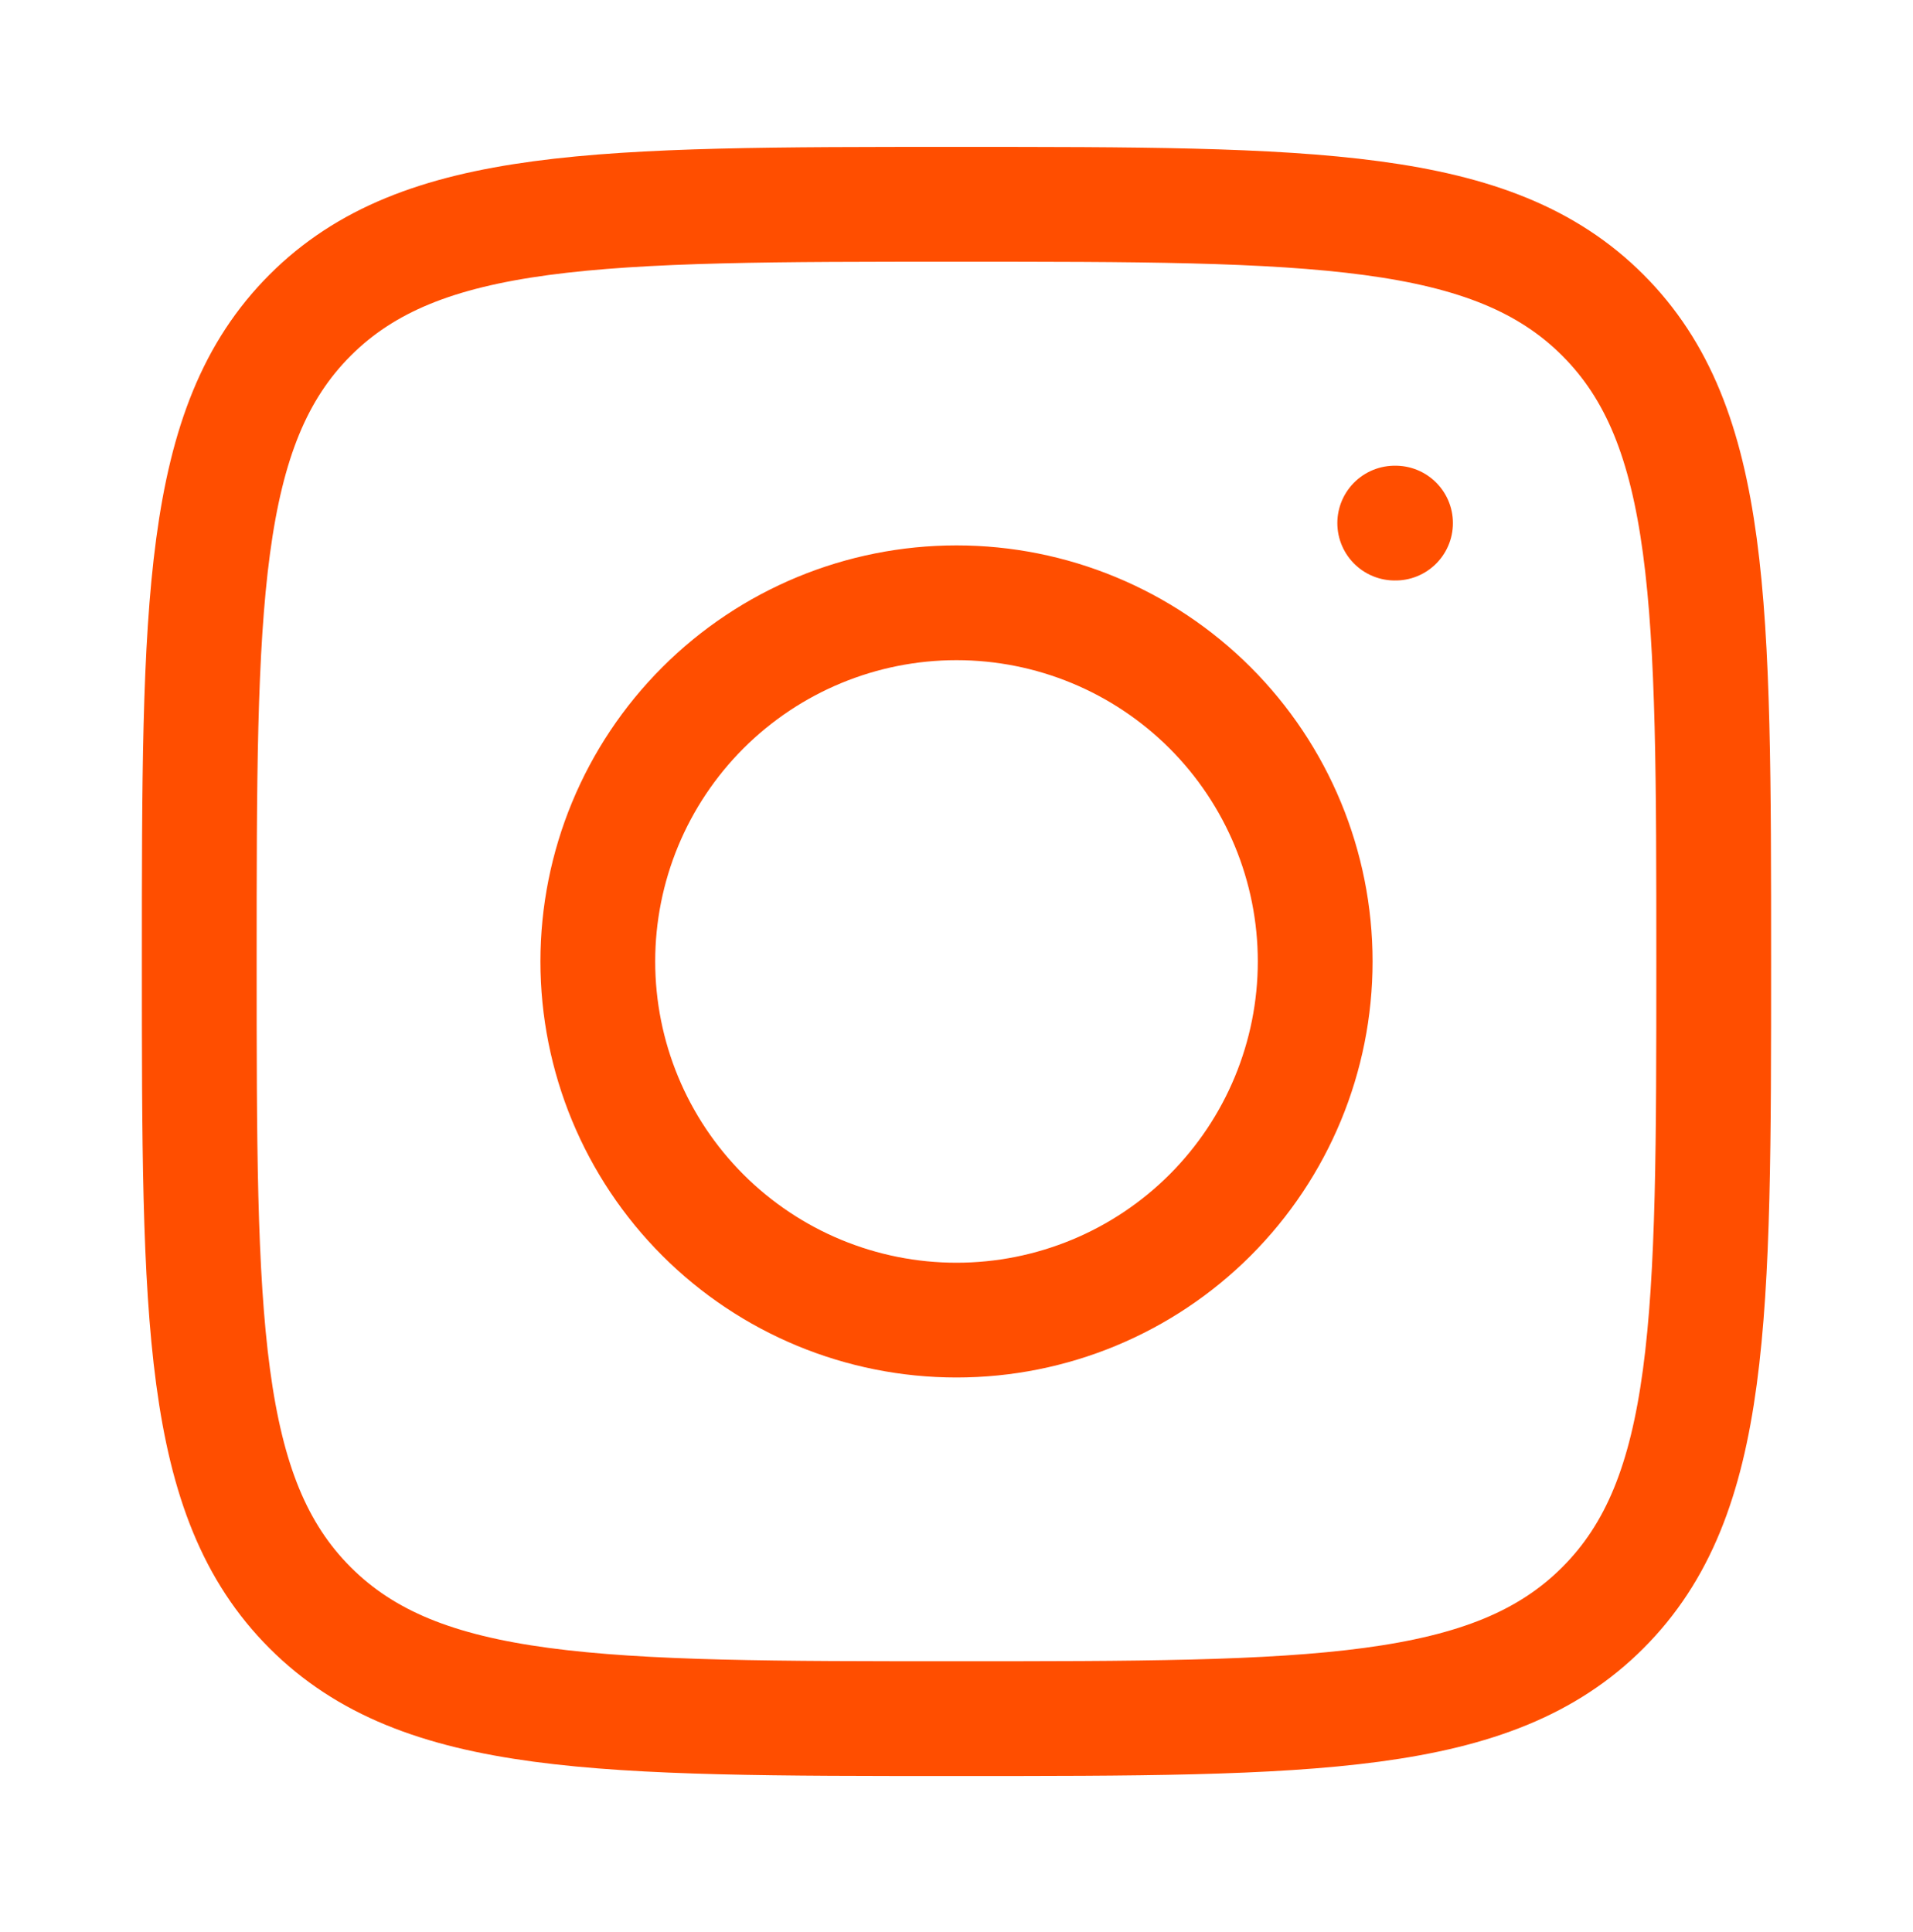
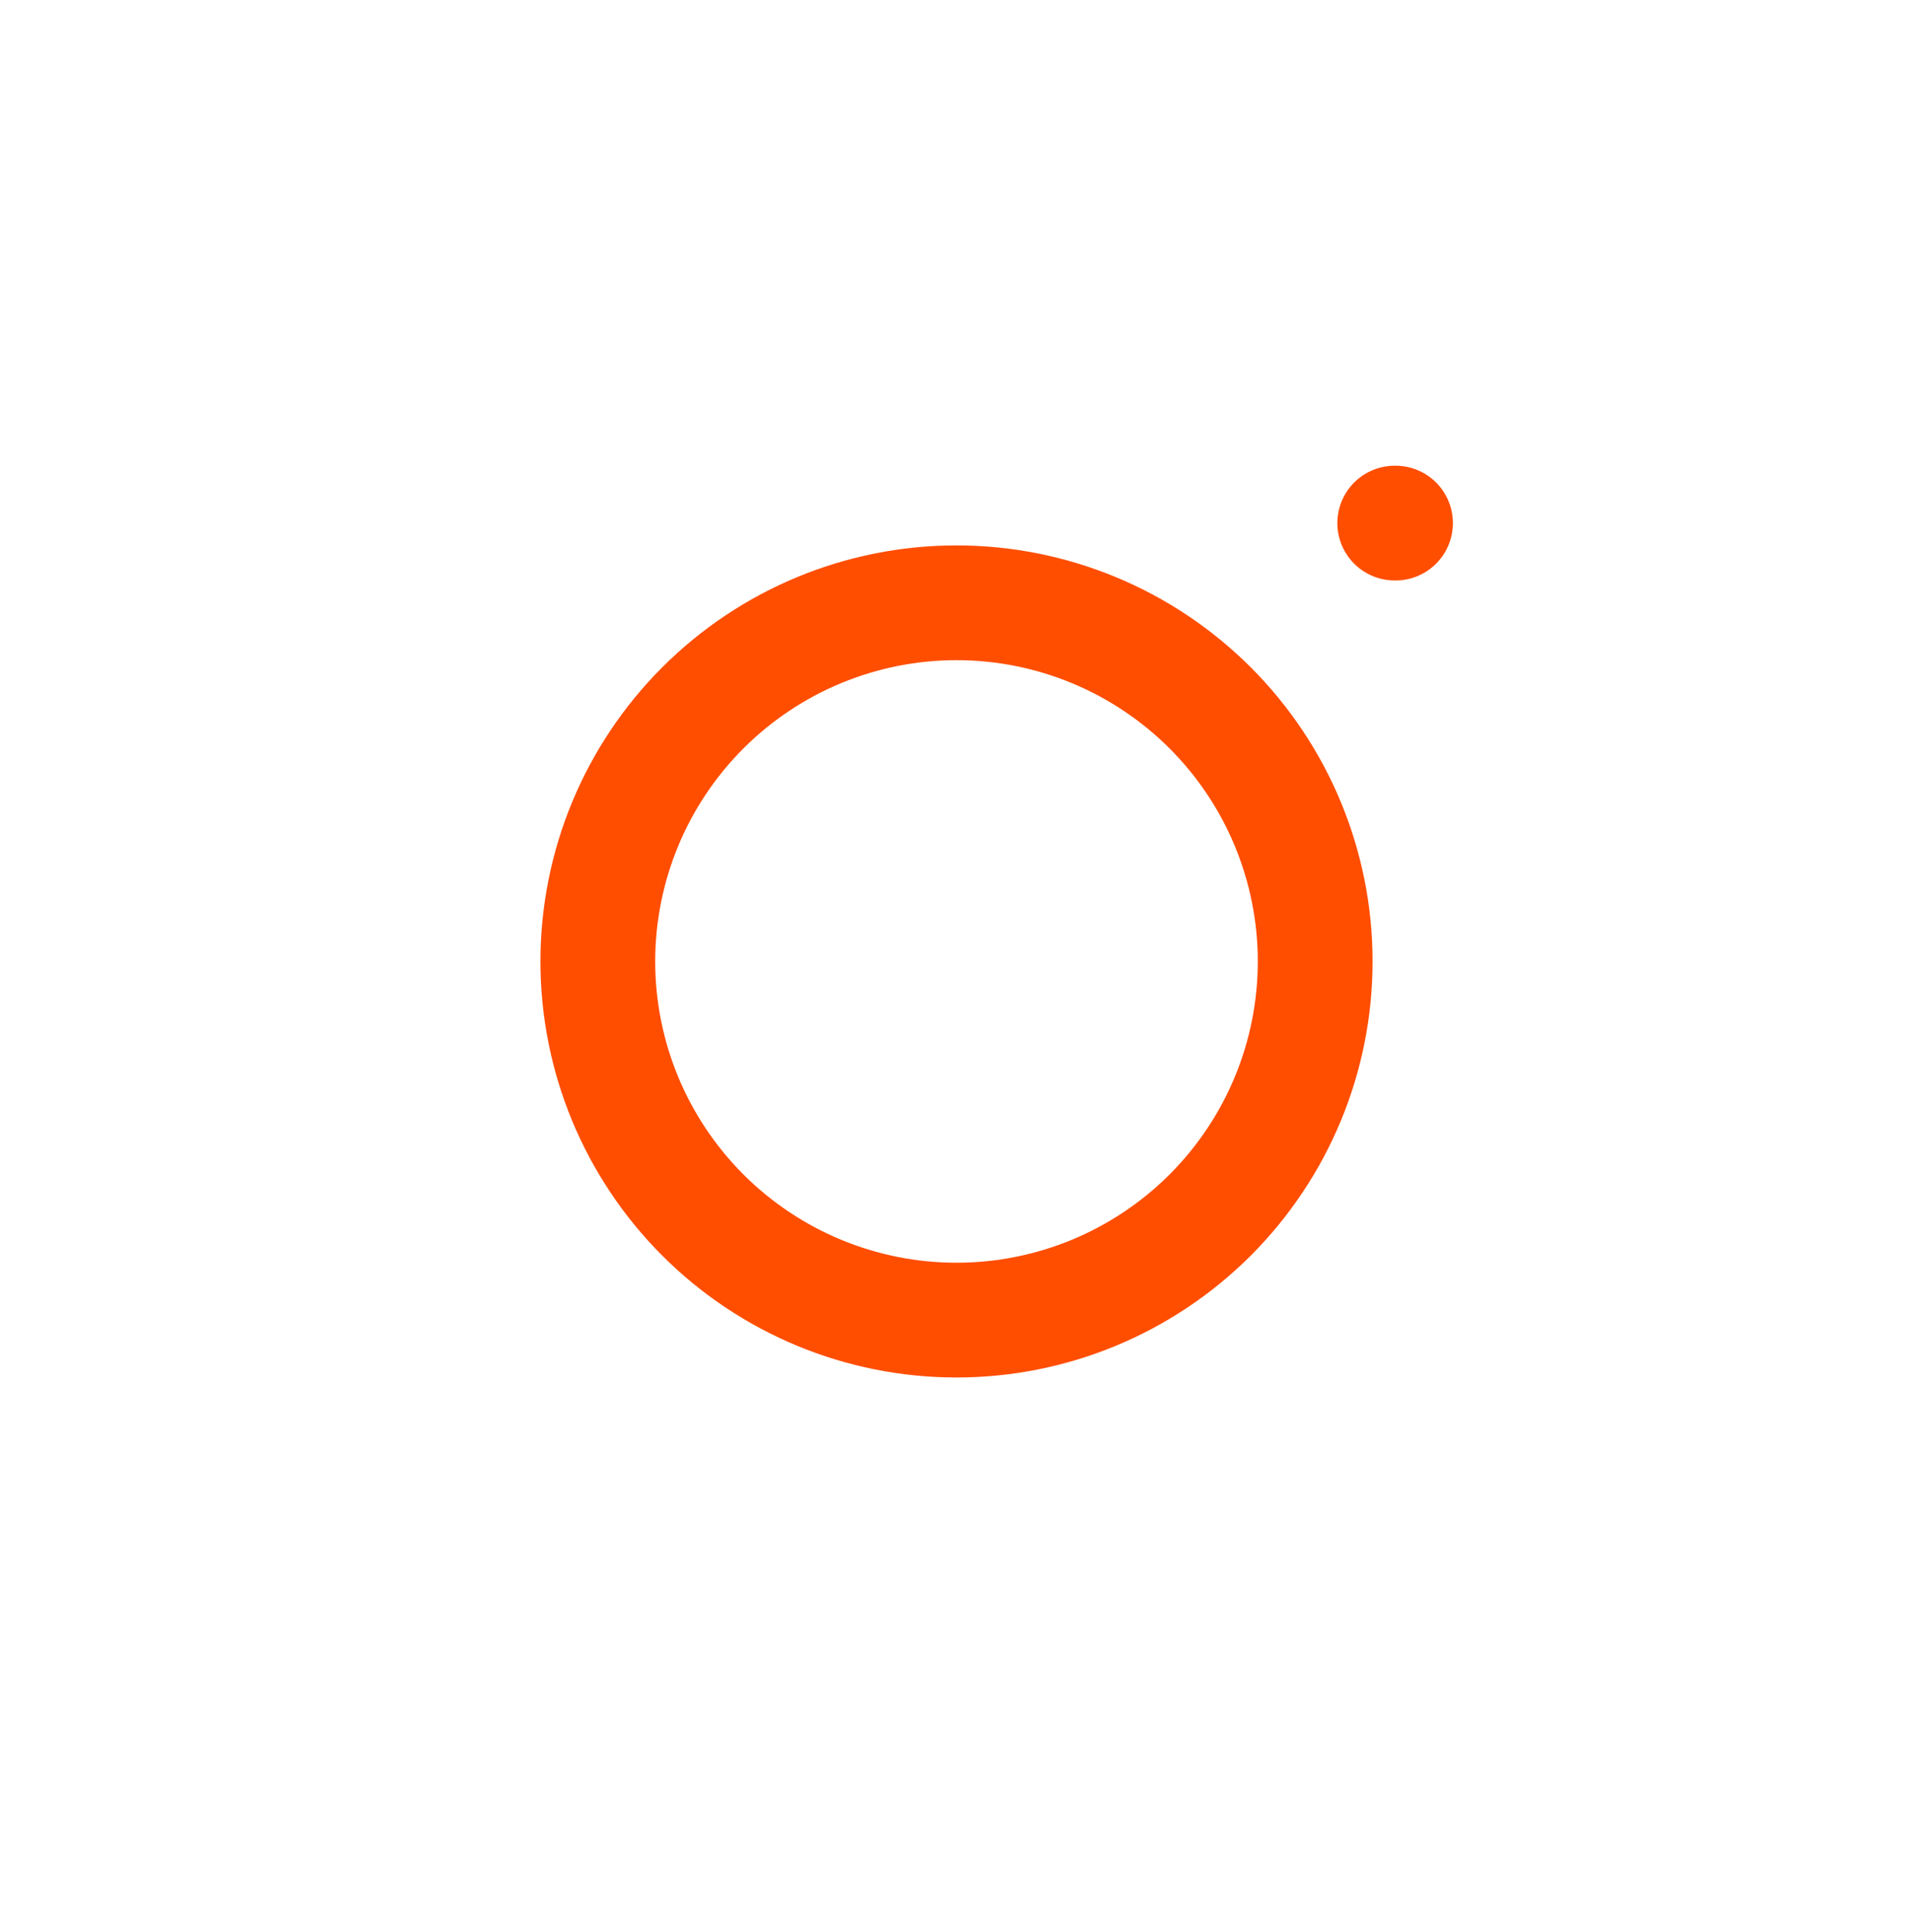
<svg xmlns="http://www.w3.org/2000/svg" width="100" height="101" viewBox="0 0 100 101" fill="none">
-   <path d="M10.416 50.263C10.416 31.605 10.416 22.271 16.212 16.476C22.008 10.68 31.337 10.68 49.999 10.68C68.658 10.68 77.991 10.68 83.787 16.476C89.583 22.271 89.583 31.601 89.583 50.263C89.583 68.921 89.583 78.255 83.787 84.05C77.991 89.846 68.662 89.846 49.999 89.846C31.341 89.846 22.008 89.846 16.212 84.05C10.416 78.255 10.416 68.925 10.416 50.263Z" stroke="#FF4E00" stroke-width="6" stroke-linecap="round" stroke-linejoin="round" />
  <path d="M72.95 27.346H72.908M68.75 50.262C68.75 55.235 66.775 60.004 63.258 63.521C59.742 67.037 54.973 69.012 50 69.012C45.027 69.012 40.258 67.037 36.742 63.521C33.225 60.004 31.25 55.235 31.25 50.262C31.25 45.29 33.225 40.52 36.742 37.004C40.258 33.488 45.027 31.512 50 31.512C54.973 31.512 59.742 33.488 63.258 37.004C66.775 40.52 68.75 45.29 68.75 50.262Z" stroke="#FF4E00" stroke-width="6" stroke-linecap="round" stroke-linejoin="round" />
</svg>